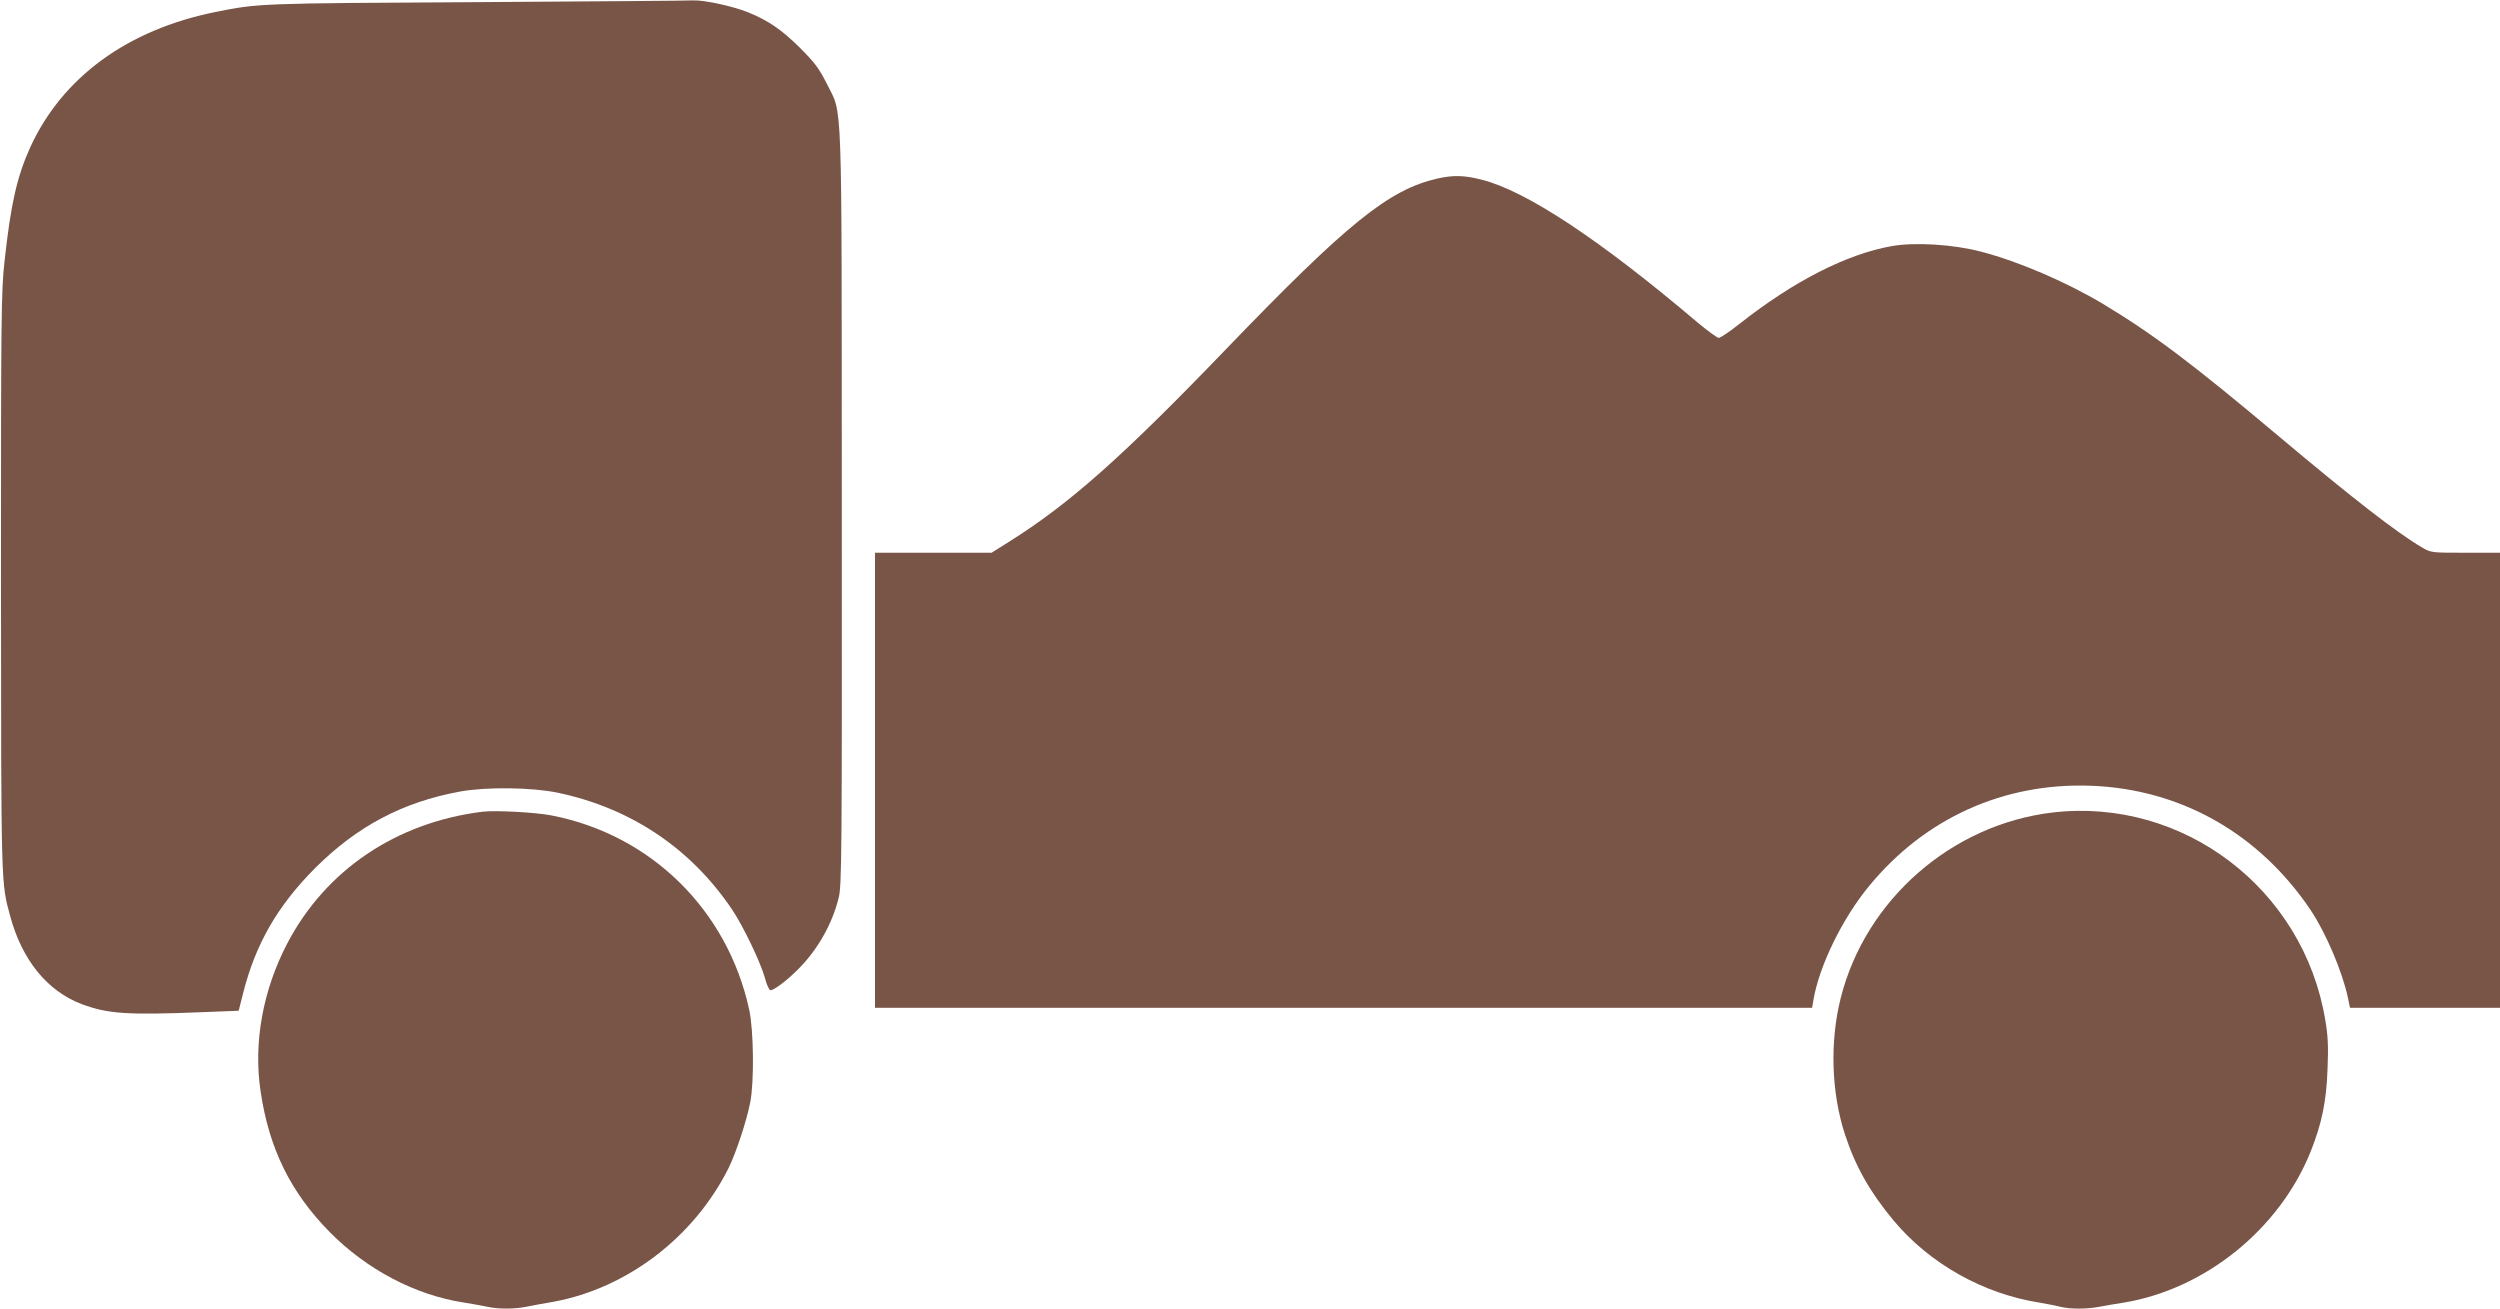
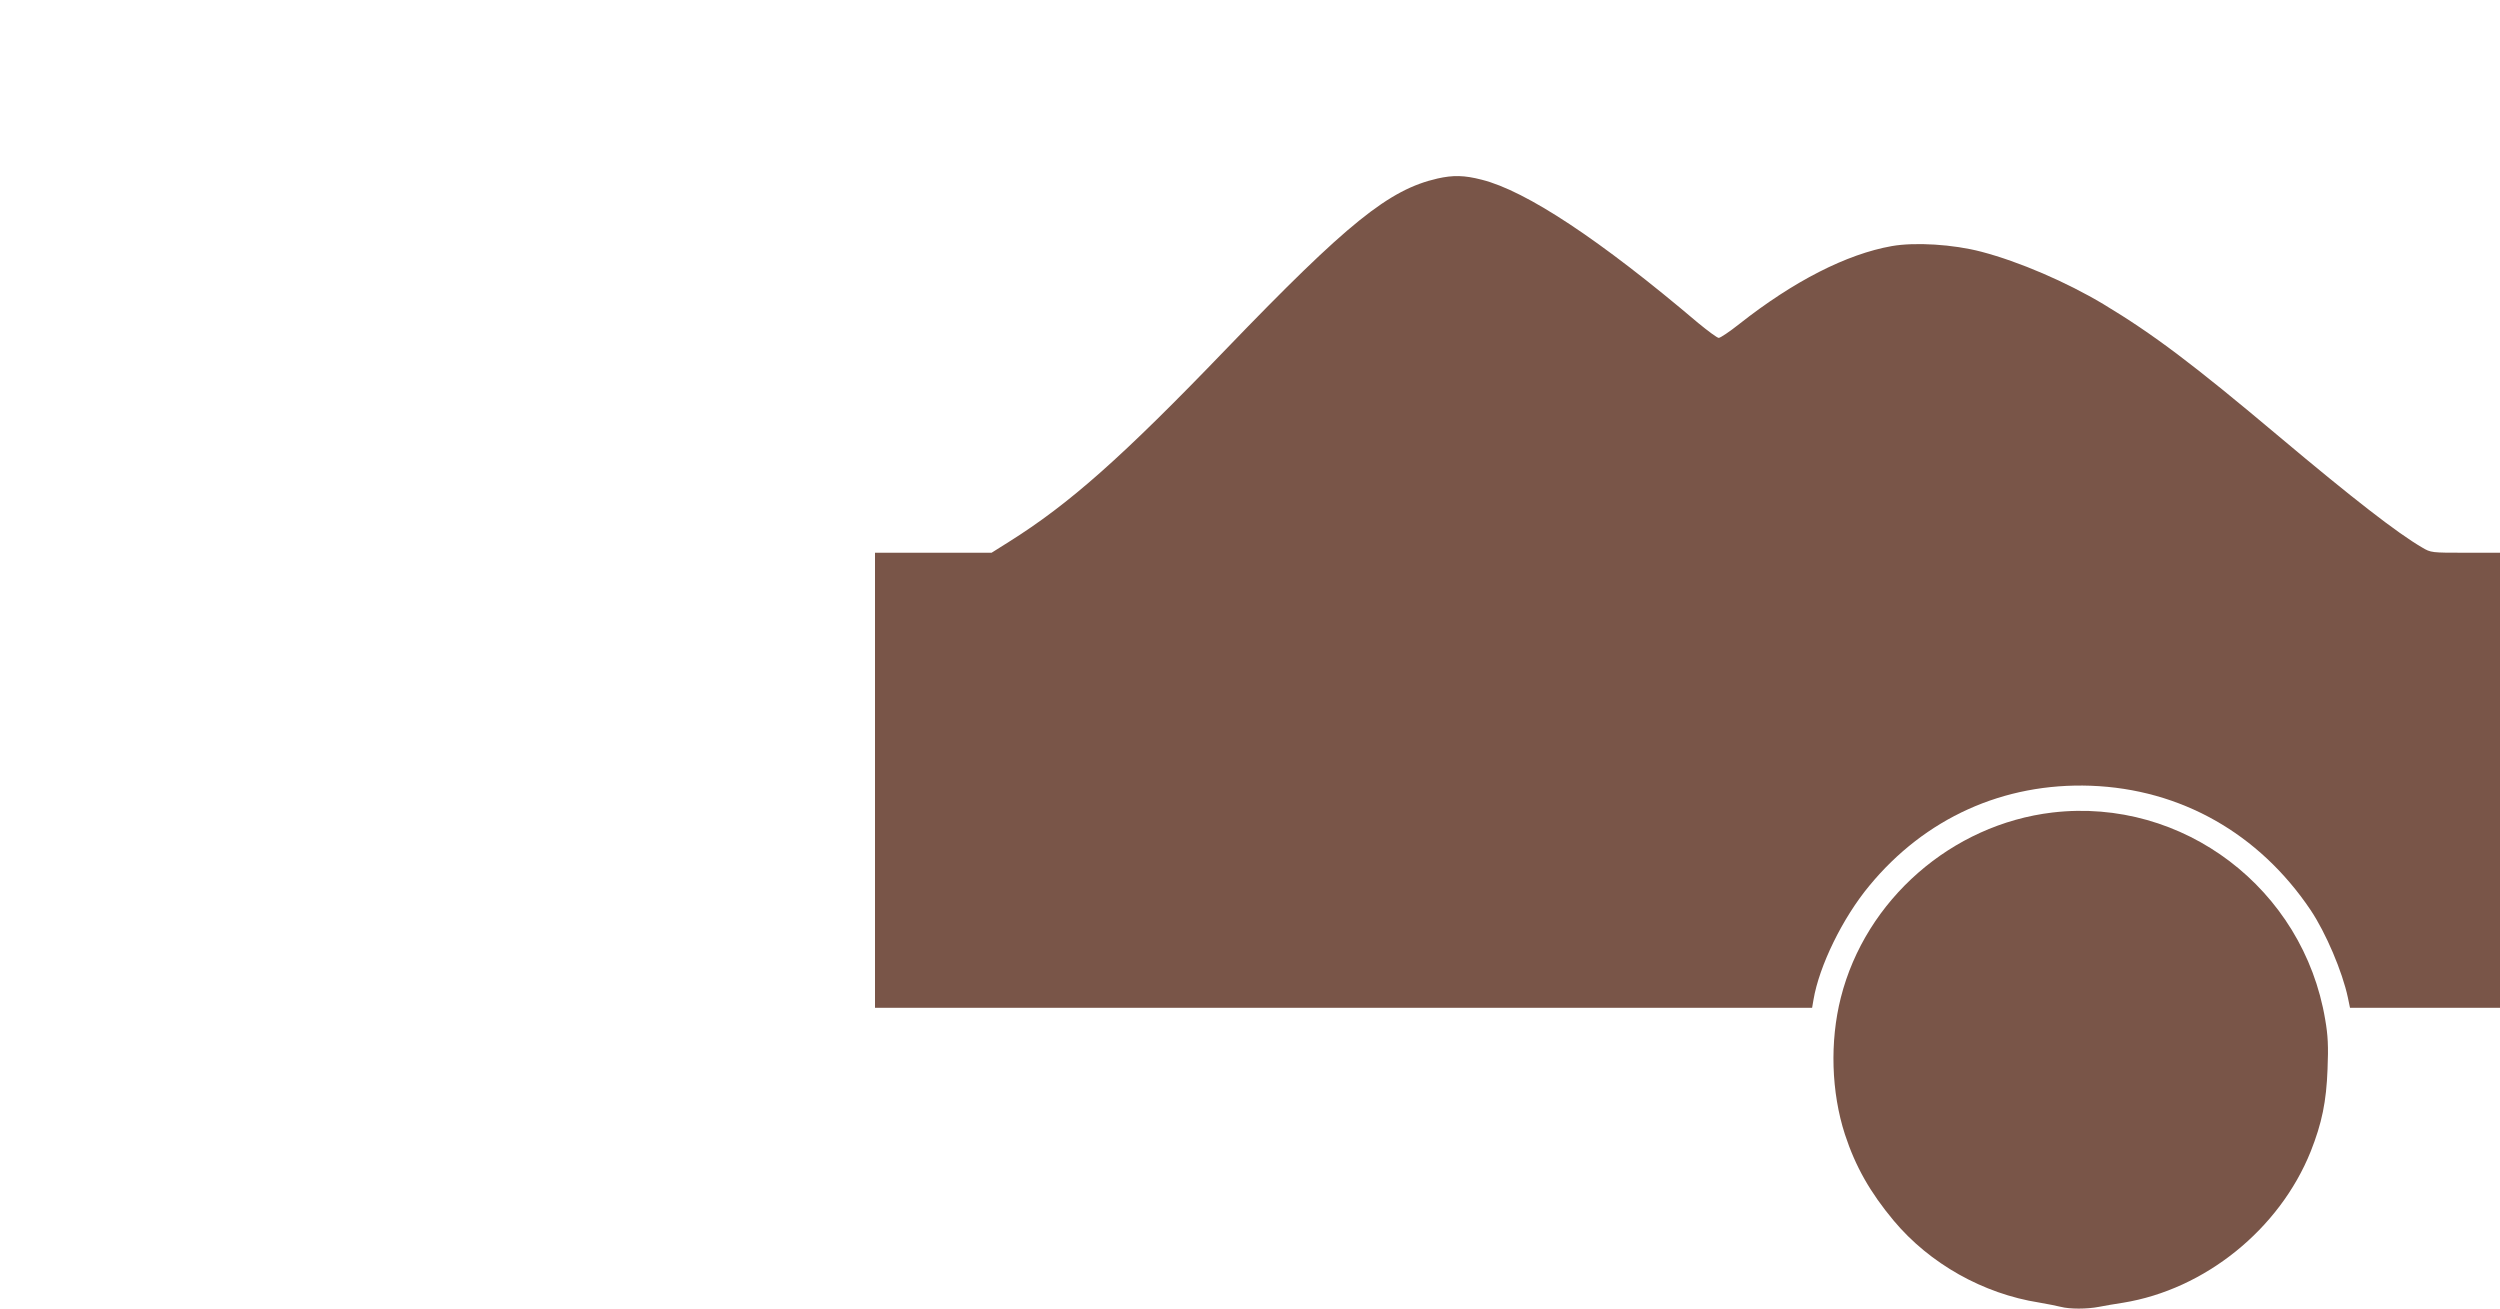
<svg xmlns="http://www.w3.org/2000/svg" version="1.0" width="1280pt" height="670pt" viewBox="0 0 1280 670" preserveAspectRatio="xMidYMid meet">
  <g transform="translate(0,670) scale(0.1,-0.1)" fill="#795548" stroke="none">
-     <path d="M2435 6689 c-1107 -6 -1111 -6 -1330 -50 -453 -91 -787 -335 -951 -695 -67 -149 -99 -288 -131 -584 -17 -151 -18 -287 -18 -1645 1 -1563 0 -1532 47 -1705 61 -226 190 -384 366 -451 135 -50 230 -57 626 -41 l178 7 23 91 c64 252 176 446 369 640 215 214 447 337 740 391 135 25 370 22 503 -6 374 -79 681 -285 892 -599 57 -85 145 -269 167 -348 9 -35 22 -64 29 -64 18 0 86 51 143 109 98 98 173 230 206 364 16 62 17 222 16 2000 -1 2164 5 2002 -76 2167 -40 79 -61 108 -138 185 -94 93 -162 140 -266 182 -80 32 -224 63 -280 61 -25 -2 -526 -5 -1115 -9z" />
    <path d="M7360 5786 c-249 -57 -459 -226 -1083 -874 -532 -553 -802 -792 -1111 -986 l-89 -56 -299 0 -298 0 0 -1165 0 -1165 2399 0 2399 0 7 41 c29 173 149 419 286 584 285 346 687 528 1134 512 460 -17 861 -244 1125 -636 78 -116 163 -316 191 -448 l11 -53 384 0 384 0 0 1165 0 1165 -177 0 c-173 0 -177 0 -222 27 -127 74 -355 251 -731 567 -441 371 -645 525 -901 679 -189 113 -430 217 -624 268 -144 38 -340 50 -459 29 -231 -41 -502 -179 -781 -399 -49 -39 -97 -71 -105 -71 -8 0 -55 35 -105 76 -502 426 -881 677 -1109 734 -89 23 -146 24 -226 6z" />
-     <path d="M2470 2544 c-441 -55 -802 -298 -999 -674 -125 -239 -174 -508 -137 -756 43 -294 154 -520 356 -724 188 -190 436 -321 685 -359 44 -7 99 -17 122 -22 54 -12 139 -12 200 1 26 5 88 17 137 25 376 69 719 330 896 684 38 77 92 239 111 336 21 105 18 369 -5 475 -111 511 -503 896 -1012 995 -80 16 -290 27 -354 19z" />
    <path d="M10509 2540 c-516 -61 -957 -446 -1084 -948 -57 -225 -49 -484 21 -700 54 -165 129 -297 250 -442 184 -220 458 -374 744 -419 41 -7 91 -17 111 -22 46 -12 134 -12 196 0 26 5 82 15 123 21 419 68 801 376 961 775 57 144 80 255 86 421 5 117 2 174 -12 254 -112 670 -728 1138 -1396 1060z" />
  </g>
</svg>